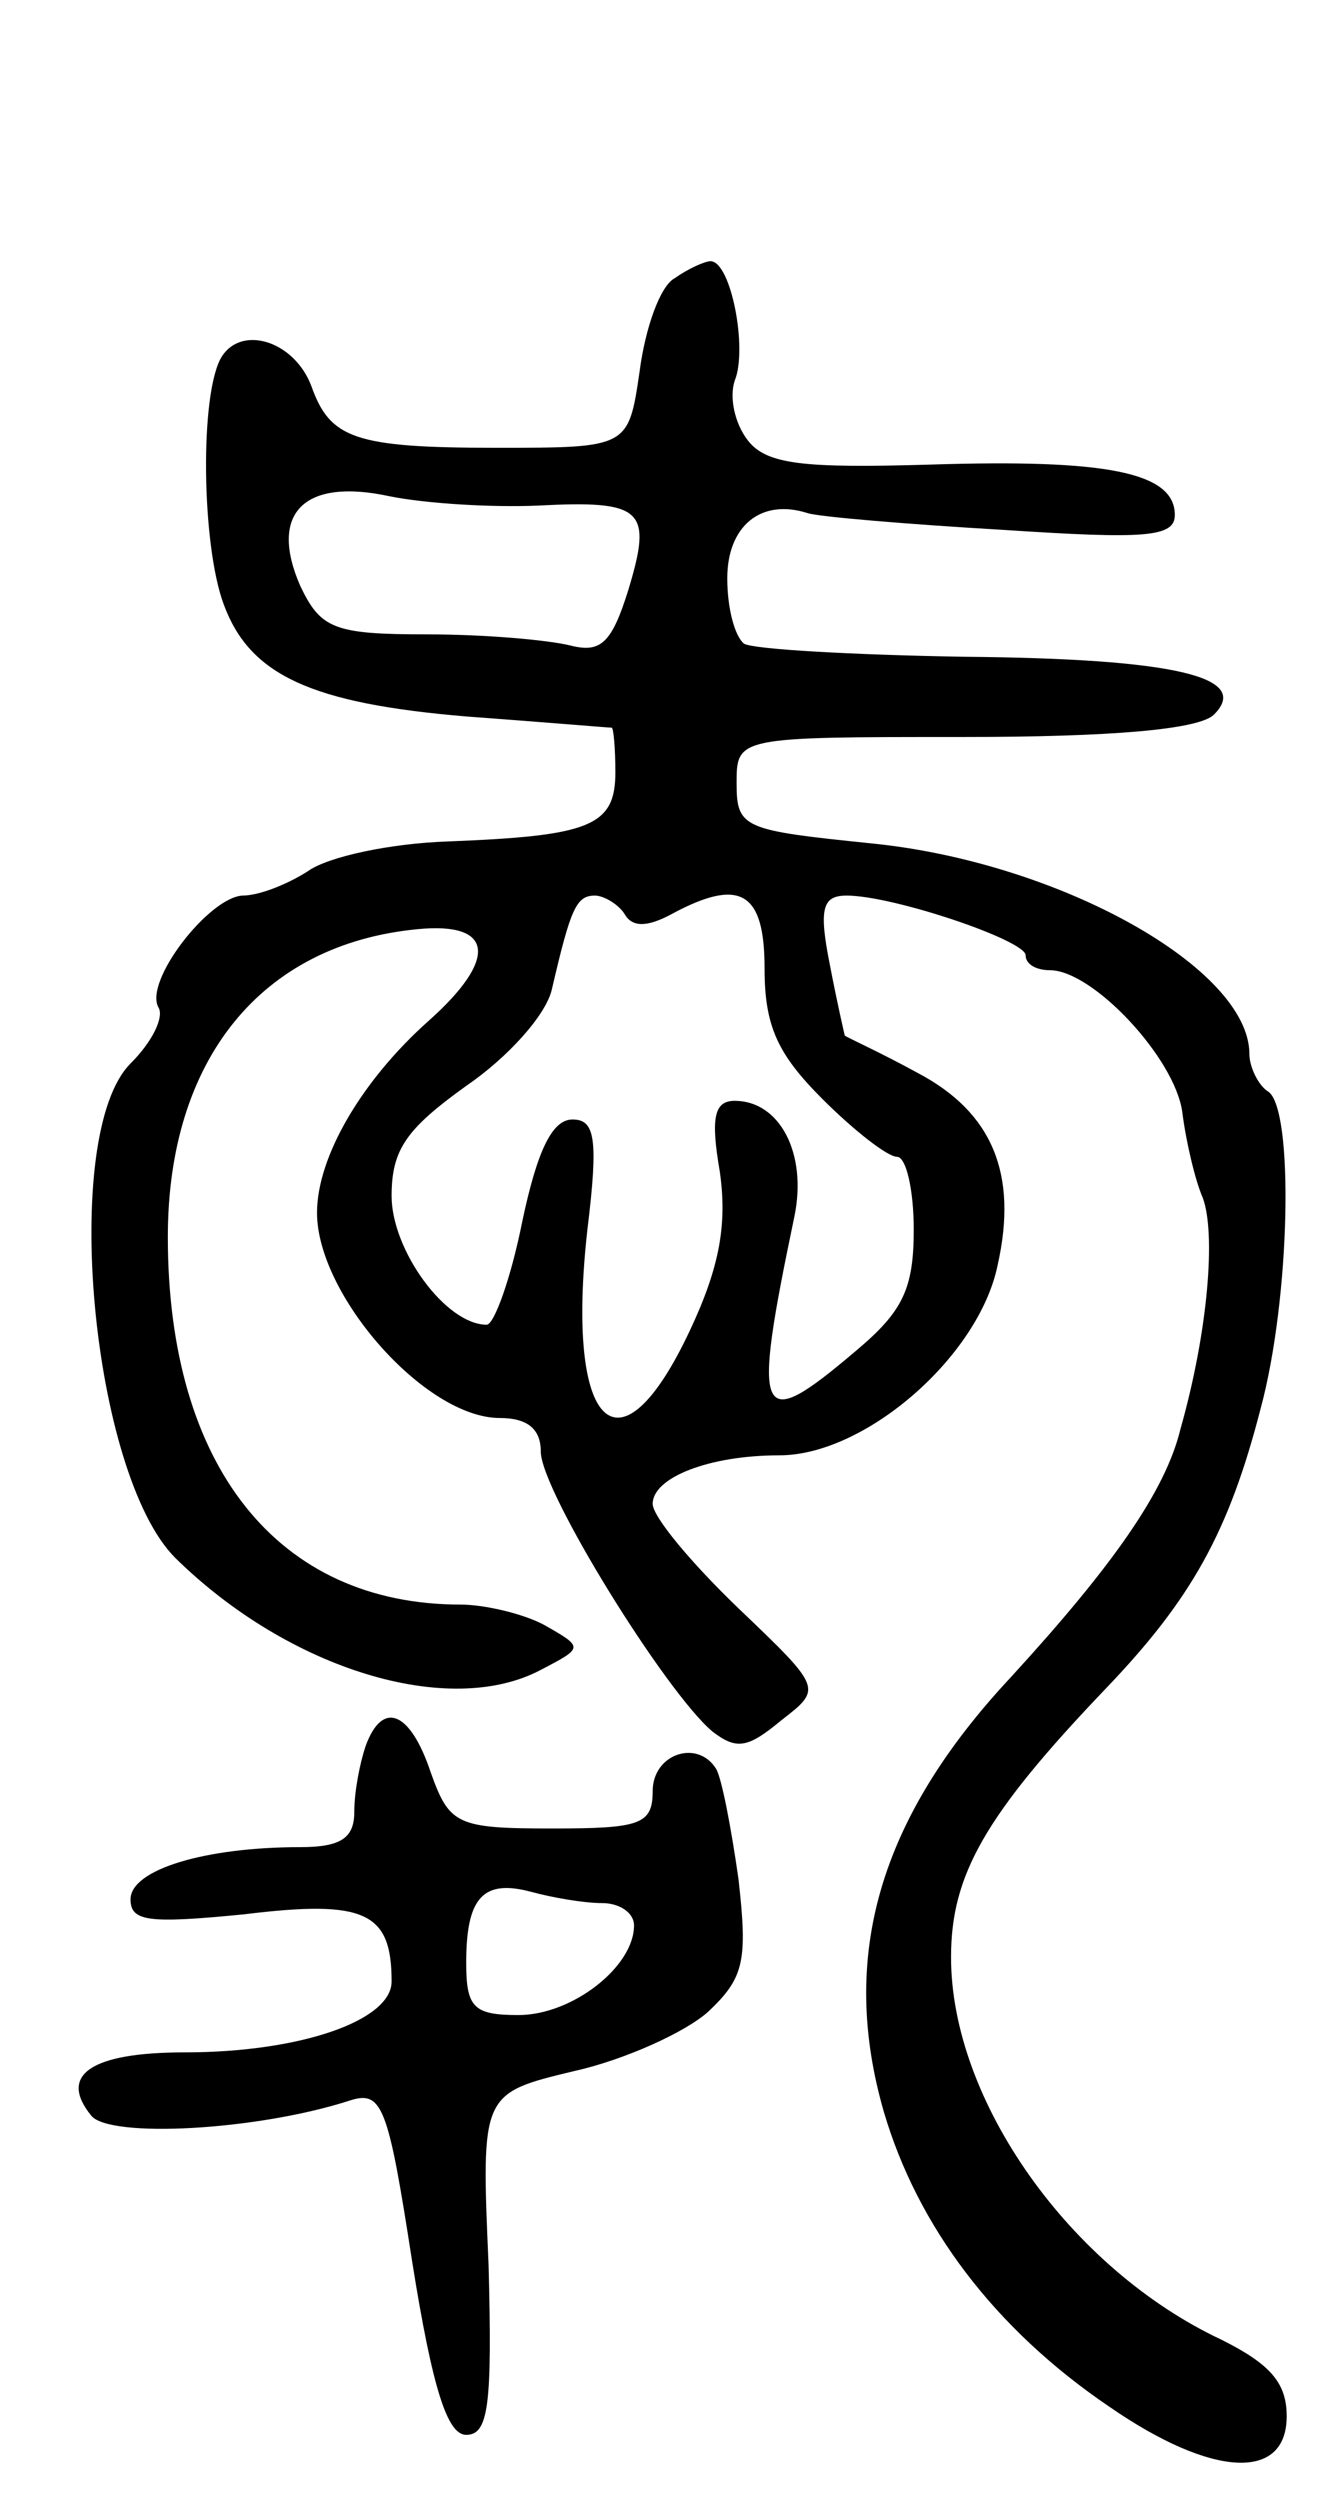
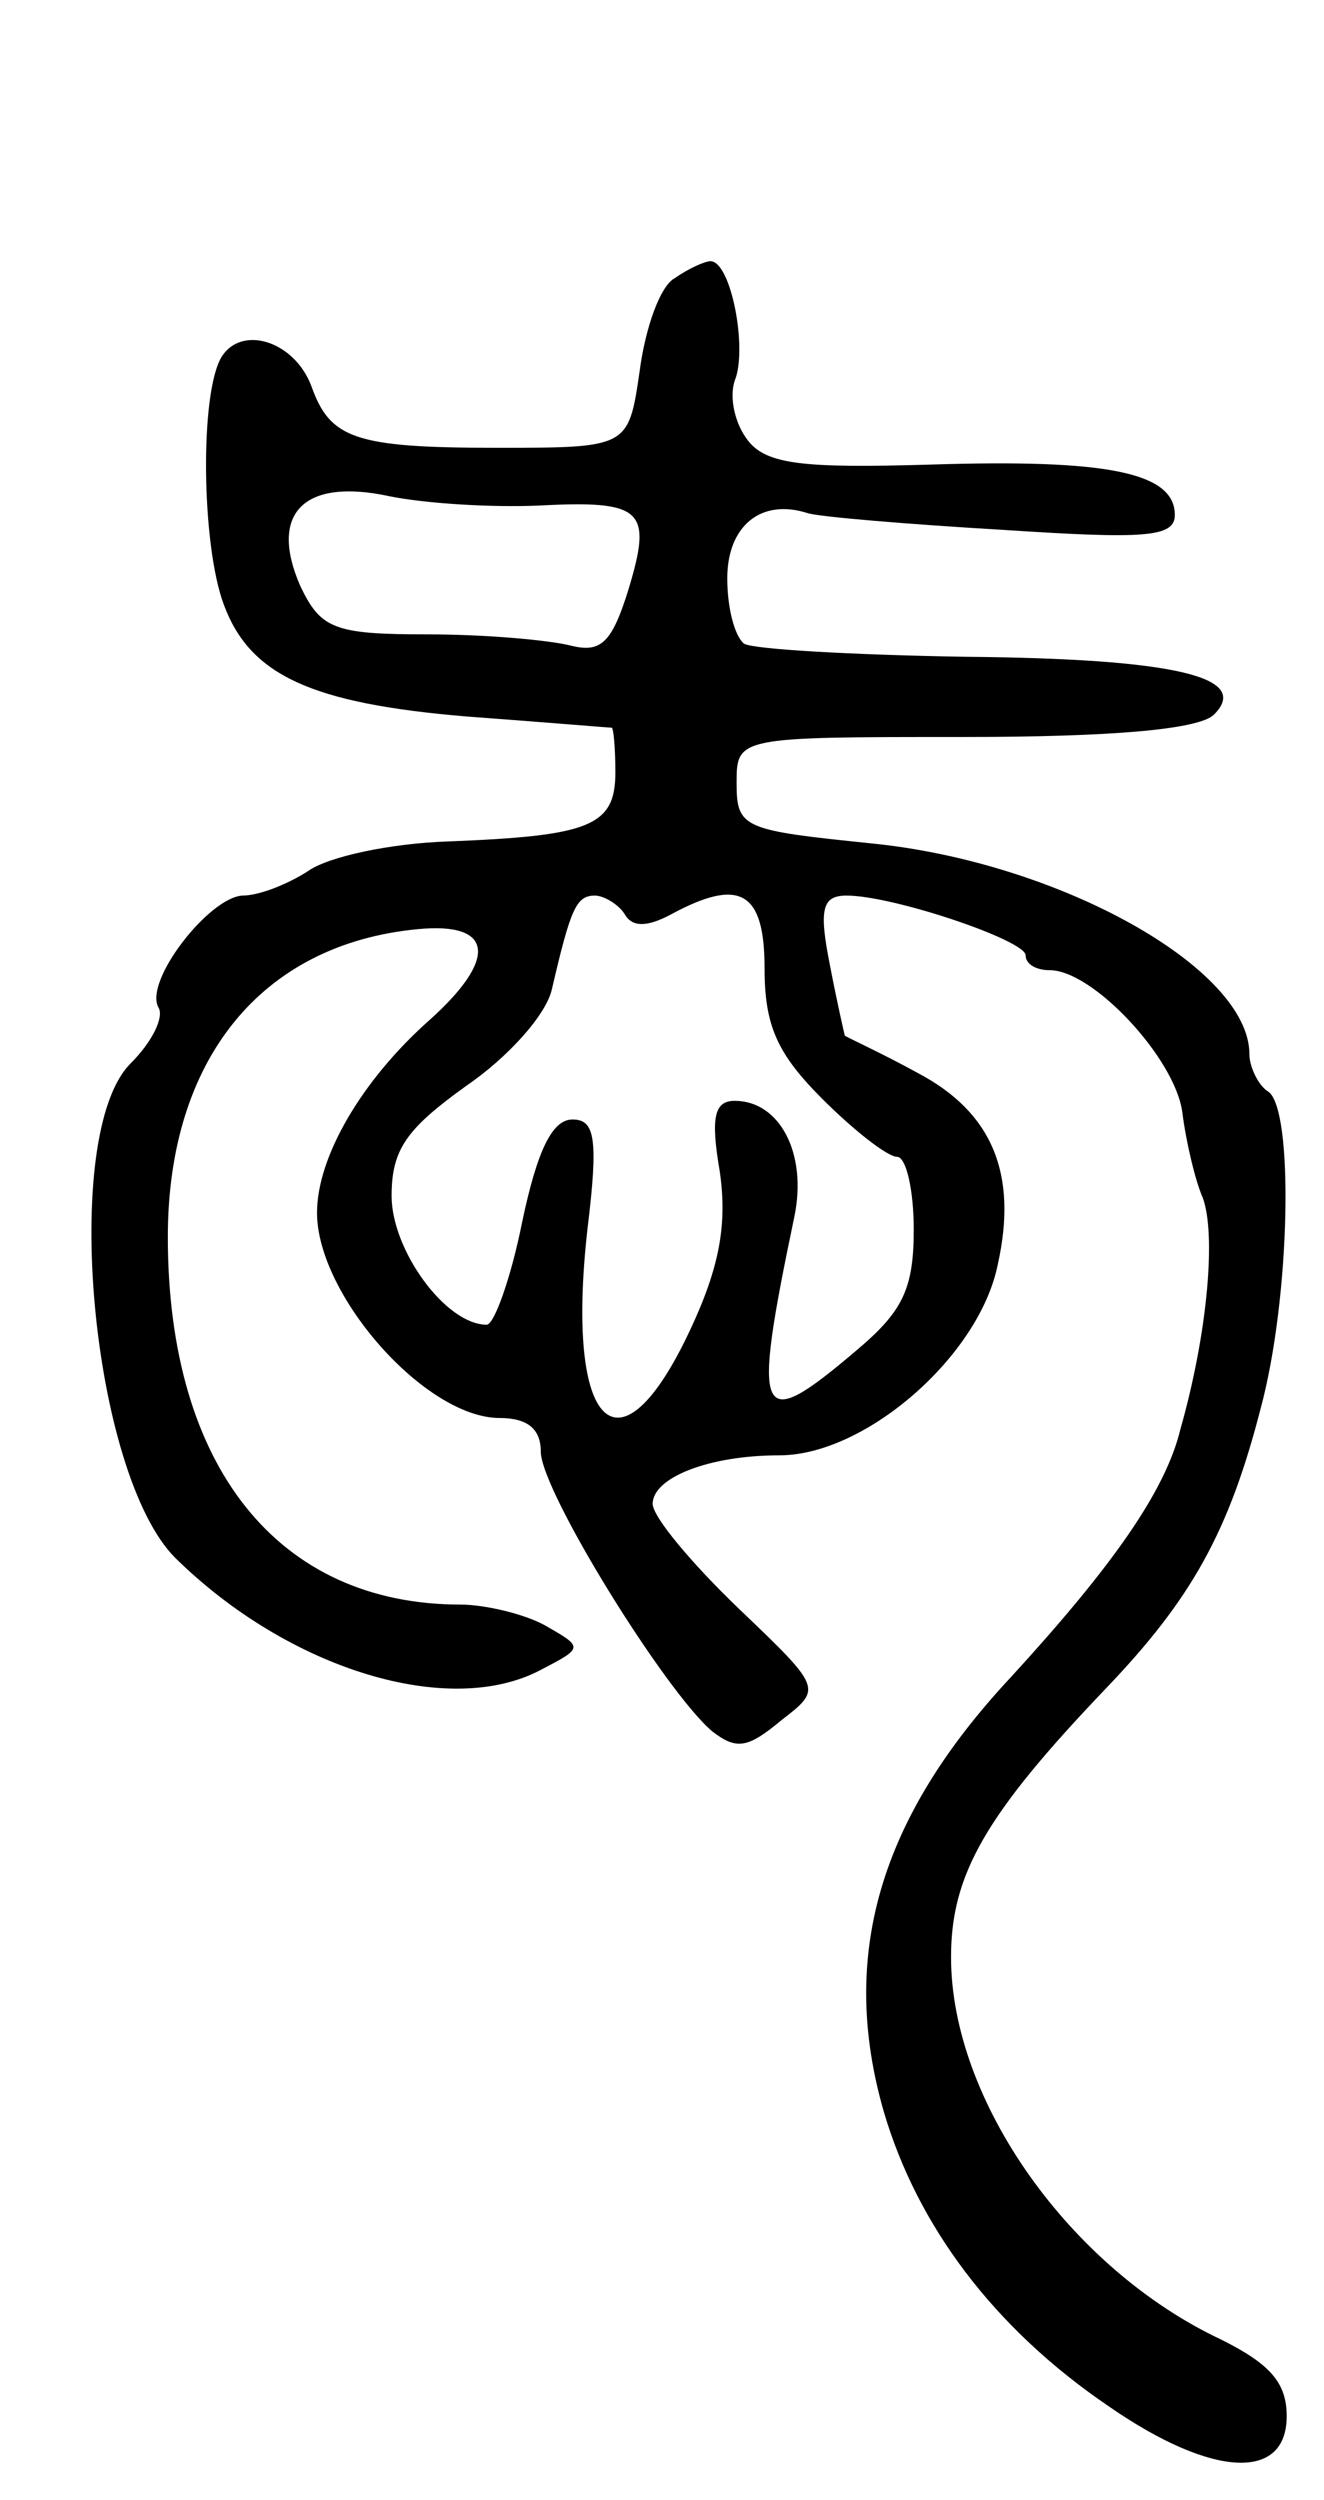
<svg xmlns="http://www.w3.org/2000/svg" version="1.0" width="71" height="134" viewBox="0 0 71 134">
  <g transform="translate(0,134) scale(0.1,-0.1)">
    <path d="M362 1191 c-8 -4 -16 -27 -19 -50 -6 -41 -6 -41 -77 -41 -76 0 -89 5 -99 33 -9 24 -37 33 -48 16 -12 -19 -11 -101 1 -133 14 -38 47 -53 130 -60 41 -3 76 -6 78 -6 1 0 2 -11 2 -24 0 -29 -14 -34 -90 -37 -30 -1 -64 -8 -75 -16 -11 -7 -26 -13 -35 -13 -18 -1 -53 -46 -45 -60 3 -5 -3 -18 -15 -30 -38 -38 -21 -220 24 -265 61 -60 147 -86 196 -60 23 12 23 12 2 24 -11 6 -32 11 -45 11 -98 0 -157 74 -157 197 0 95 50 157 134 165 41 4 43 -16 6 -49 -36 -32 -60 -73 -60 -103 0 -44 58 -110 98 -110 15 0 22 -6 22 -18 0 -21 67 -129 92 -150 13 -10 19 -9 37 6 22 17 22 17 -23 60 -25 24 -46 49 -46 56 0 14 30 26 68 26 46 0 107 53 117 102 11 49 -3 82 -43 103 -20 11 -38 19 -39 20 0 0 -4 17 -8 38 -6 30 -4 37 9 37 25 0 96 -24 96 -32 0 -5 6 -8 13 -8 23 0 67 -47 71 -76 2 -16 7 -37 11 -46 7 -19 3 -71 -12 -124 -8 -33 -36 -73 -91 -133 -71 -76 -92 -150 -68 -233 18 -61 59 -116 121 -158 55 -38 95 -40 95 -5 0 18 -9 28 -35 41 -81 38 -145 128 -145 205 0 44 18 76 83 144 46 48 66 84 83 150 16 59 18 161 4 170 -5 3 -10 13 -10 20 0 46 -102 103 -203 113 -68 7 -72 8 -72 32 0 25 0 25 122 25 79 0 126 4 134 12 20 20 -20 30 -134 31 -60 1 -113 4 -118 7 -5 4 -9 19 -9 35 0 28 18 43 43 35 6 -2 54 -6 105 -9 76 -5 92 -4 92 8 0 23 -37 30 -131 27 -68 -2 -88 0 -98 13 -7 9 -10 23 -7 32 7 17 -2 64 -13 64 -3 0 -12 -4 -19 -9z m-74 -122 c57 3 62 -2 49 -45 -9 -29 -15 -34 -31 -30 -12 3 -46 6 -77 6 -50 0 -57 3 -68 26 -17 39 2 58 48 48 20 -4 55 -6 79 -5z m47 -219 c4 -7 12 -7 25 0 37 20 50 12 50 -29 0 -31 7 -46 31 -70 17 -17 35 -31 40 -31 5 0 9 -18 9 -39 0 -32 -6 -44 -31 -65 -53 -45 -56 -38 -33 72 7 34 -8 62 -32 62 -11 0 -13 -9 -8 -38 4 -28 0 -51 -16 -85 -38 -81 -67 -53 -55 54 6 49 4 59 -8 59 -11 0 -19 -17 -27 -55 -6 -30 -15 -55 -19 -55 -22 0 -51 40 -51 69 0 25 8 36 40 59 22 15 43 38 46 52 10 43 13 50 23 50 5 0 13 -5 16 -10z" />
-     <path d="M196 404 c-3 -9 -6 -24 -6 -35 0 -14 -7 -19 -29 -19 -51 0 -91 -12 -91 -28 0 -12 10 -13 61 -8 65 8 79 1 79 -36 0 -21 -49 -38 -111 -38 -50 0 -68 -12 -50 -34 10 -12 88 -8 138 8 18 6 21 -2 34 -86 11 -69 19 -93 29 -93 12 0 14 16 12 91 -4 92 -4 92 46 104 27 6 60 21 72 32 19 18 21 27 16 71 -4 28 -9 54 -12 59 -10 16 -34 8 -34 -12 0 -18 -7 -20 -54 -20 -51 0 -55 2 -65 30 -11 33 -26 39 -35 14z m127 -84 c9 0 17 -5 17 -12 0 -22 -33 -48 -62 -48 -24 0 -28 4 -28 28 0 35 9 45 35 38 11 -3 28 -6 38 -6z" />
  </g>
</svg>